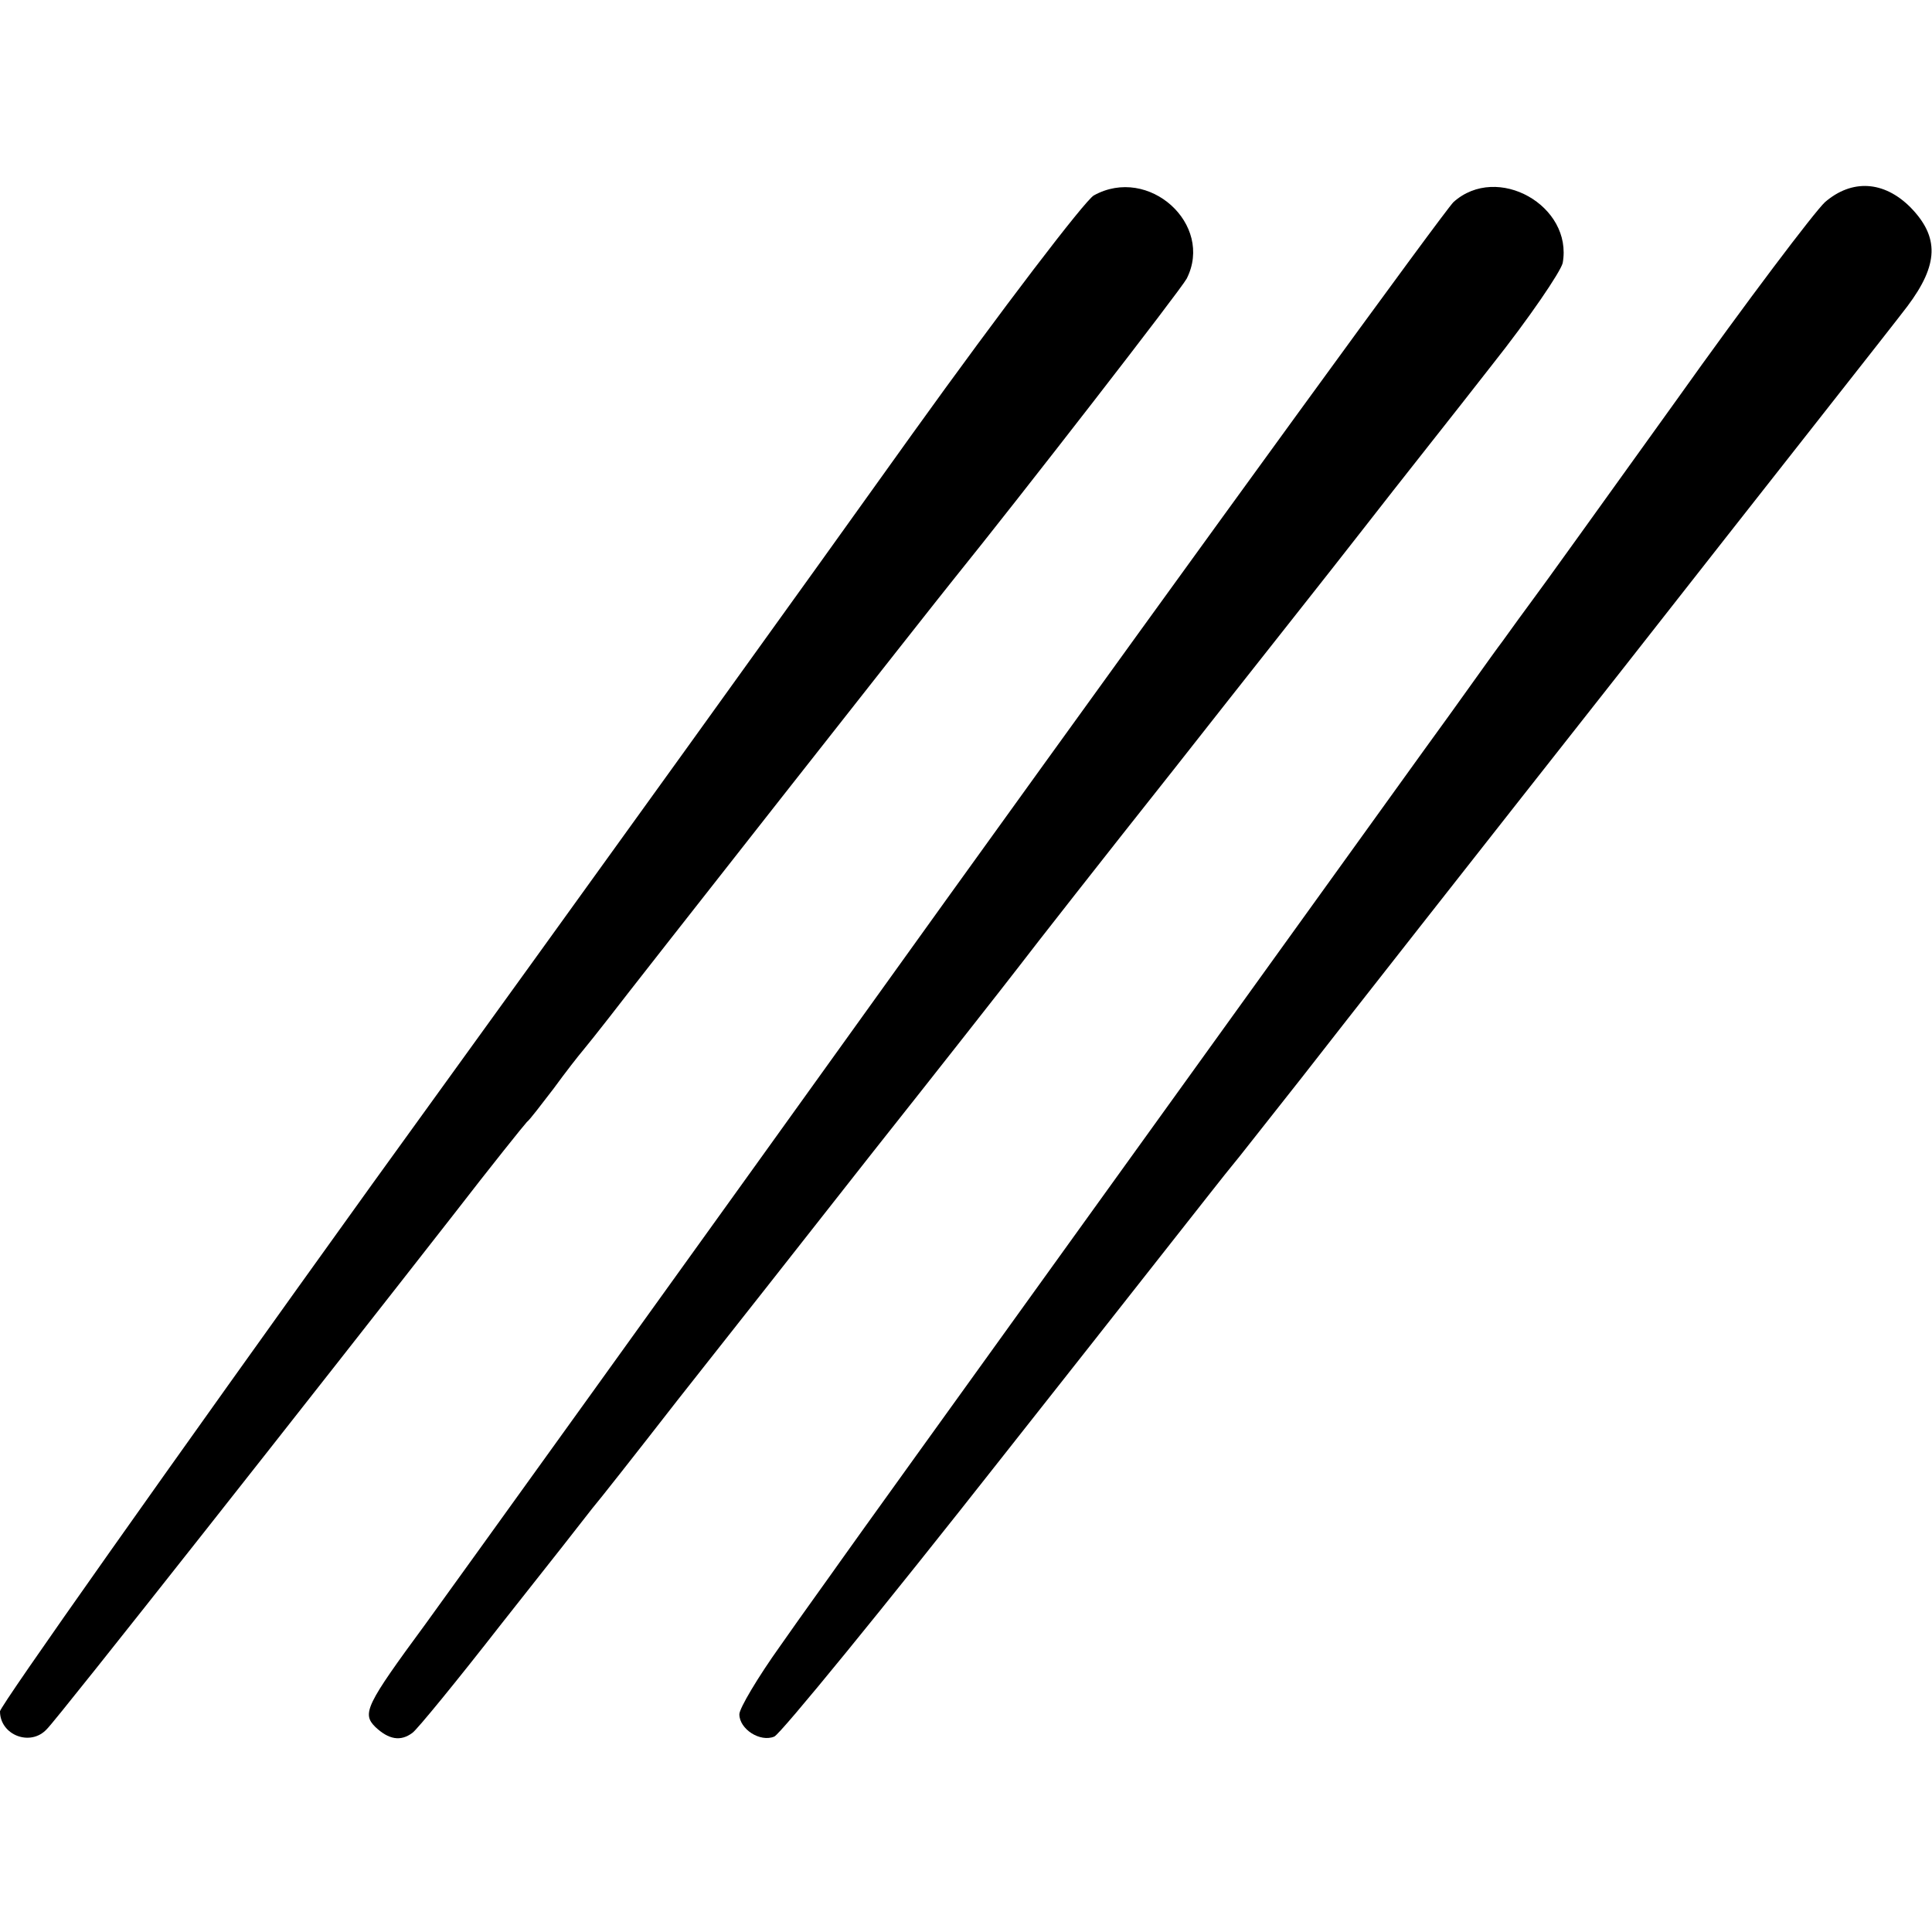
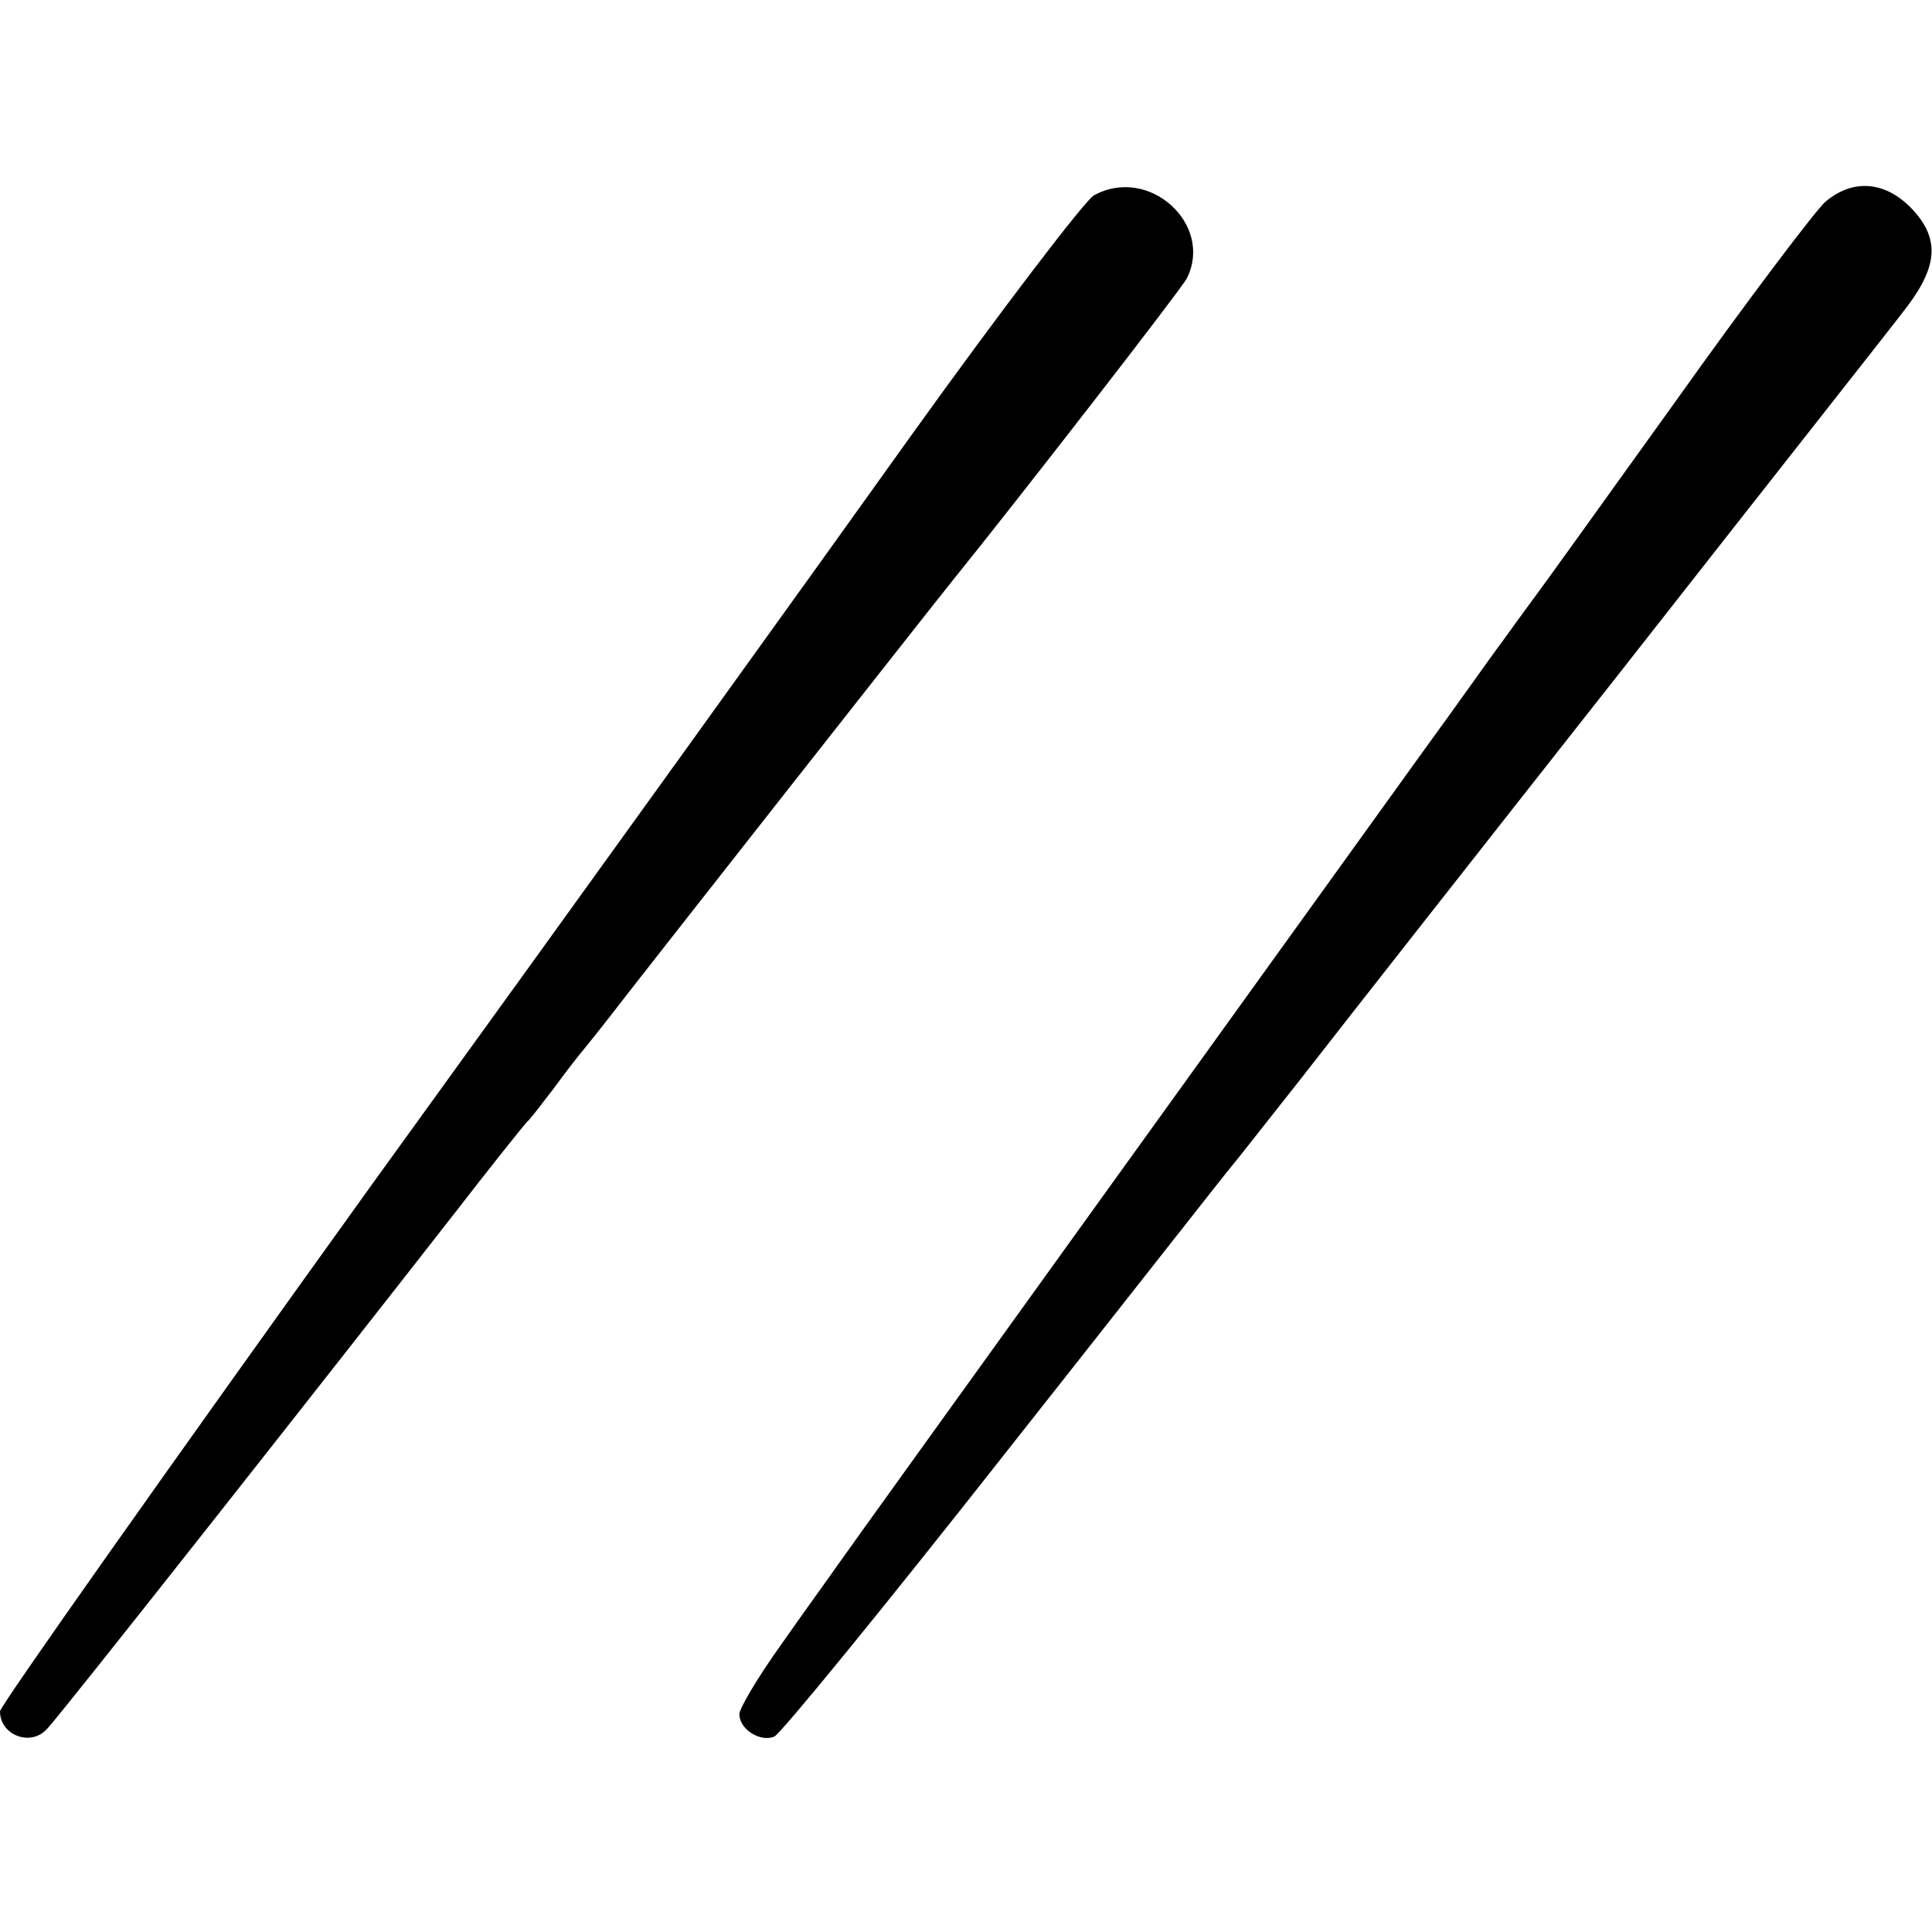
<svg xmlns="http://www.w3.org/2000/svg" version="1.0" width="260pt" height="260pt" viewBox="0 0 260 260" preserveAspectRatio="xMidYMid meet">
  <g transform="translate(0,260) scale(0.1,-0.1)" fill="#000000" stroke="none">
    <path d="M1472 2337 c-12 -7 -123 -152 -245 -322 -122 -171 -448 -624 -725 -1007 -276 -384 -502 -704 -502 -711 0 -32 41 -48 63 -24 13 12 376 473 547 692 51 66 96 122 99 125 4 3 19 23 36 45 16 22 34 45 40 52 5 6 21 26 35 44 25 33 441 562 463 589 92 114 306 390 314 405 37 73 -51 153 -125 112z" />
-     <path d="M1956 2328 c-13 -13 -320 -435 -682 -938 -361 -503 -677 -942 -701 -975 -81 -110 -86 -121 -68 -139 18 -17 34 -20 50 -8 6 4 60 70 120 147 61 77 116 147 122 155 7 8 59 74 115 146 57 72 175 222 263 334 88 111 176 223 196 249 19 25 113 145 209 266 95 121 211 267 256 325 45 58 123 156 172 219 50 63 92 125 95 137 14 77 -88 135 -147 82z" />
    <path d="M2456 2328 c-14 -13 -105 -133 -201 -268 -97 -135 -183 -255 -193 -268 -9 -12 -27 -37 -40 -55 -13 -17 -60 -84 -106 -147 -195 -271 -762 -1058 -785 -1091 -14 -20 -51 -71 -81 -114 -30 -42 -55 -84 -55 -92 0 -20 28 -38 47 -30 8 3 147 173 309 379 162 205 299 380 306 388 7 8 49 62 95 120 45 58 239 305 432 550 192 245 365 464 383 488 42 56 43 93 4 133 -36 36 -79 38 -115 7z" />
  </g>
</svg>